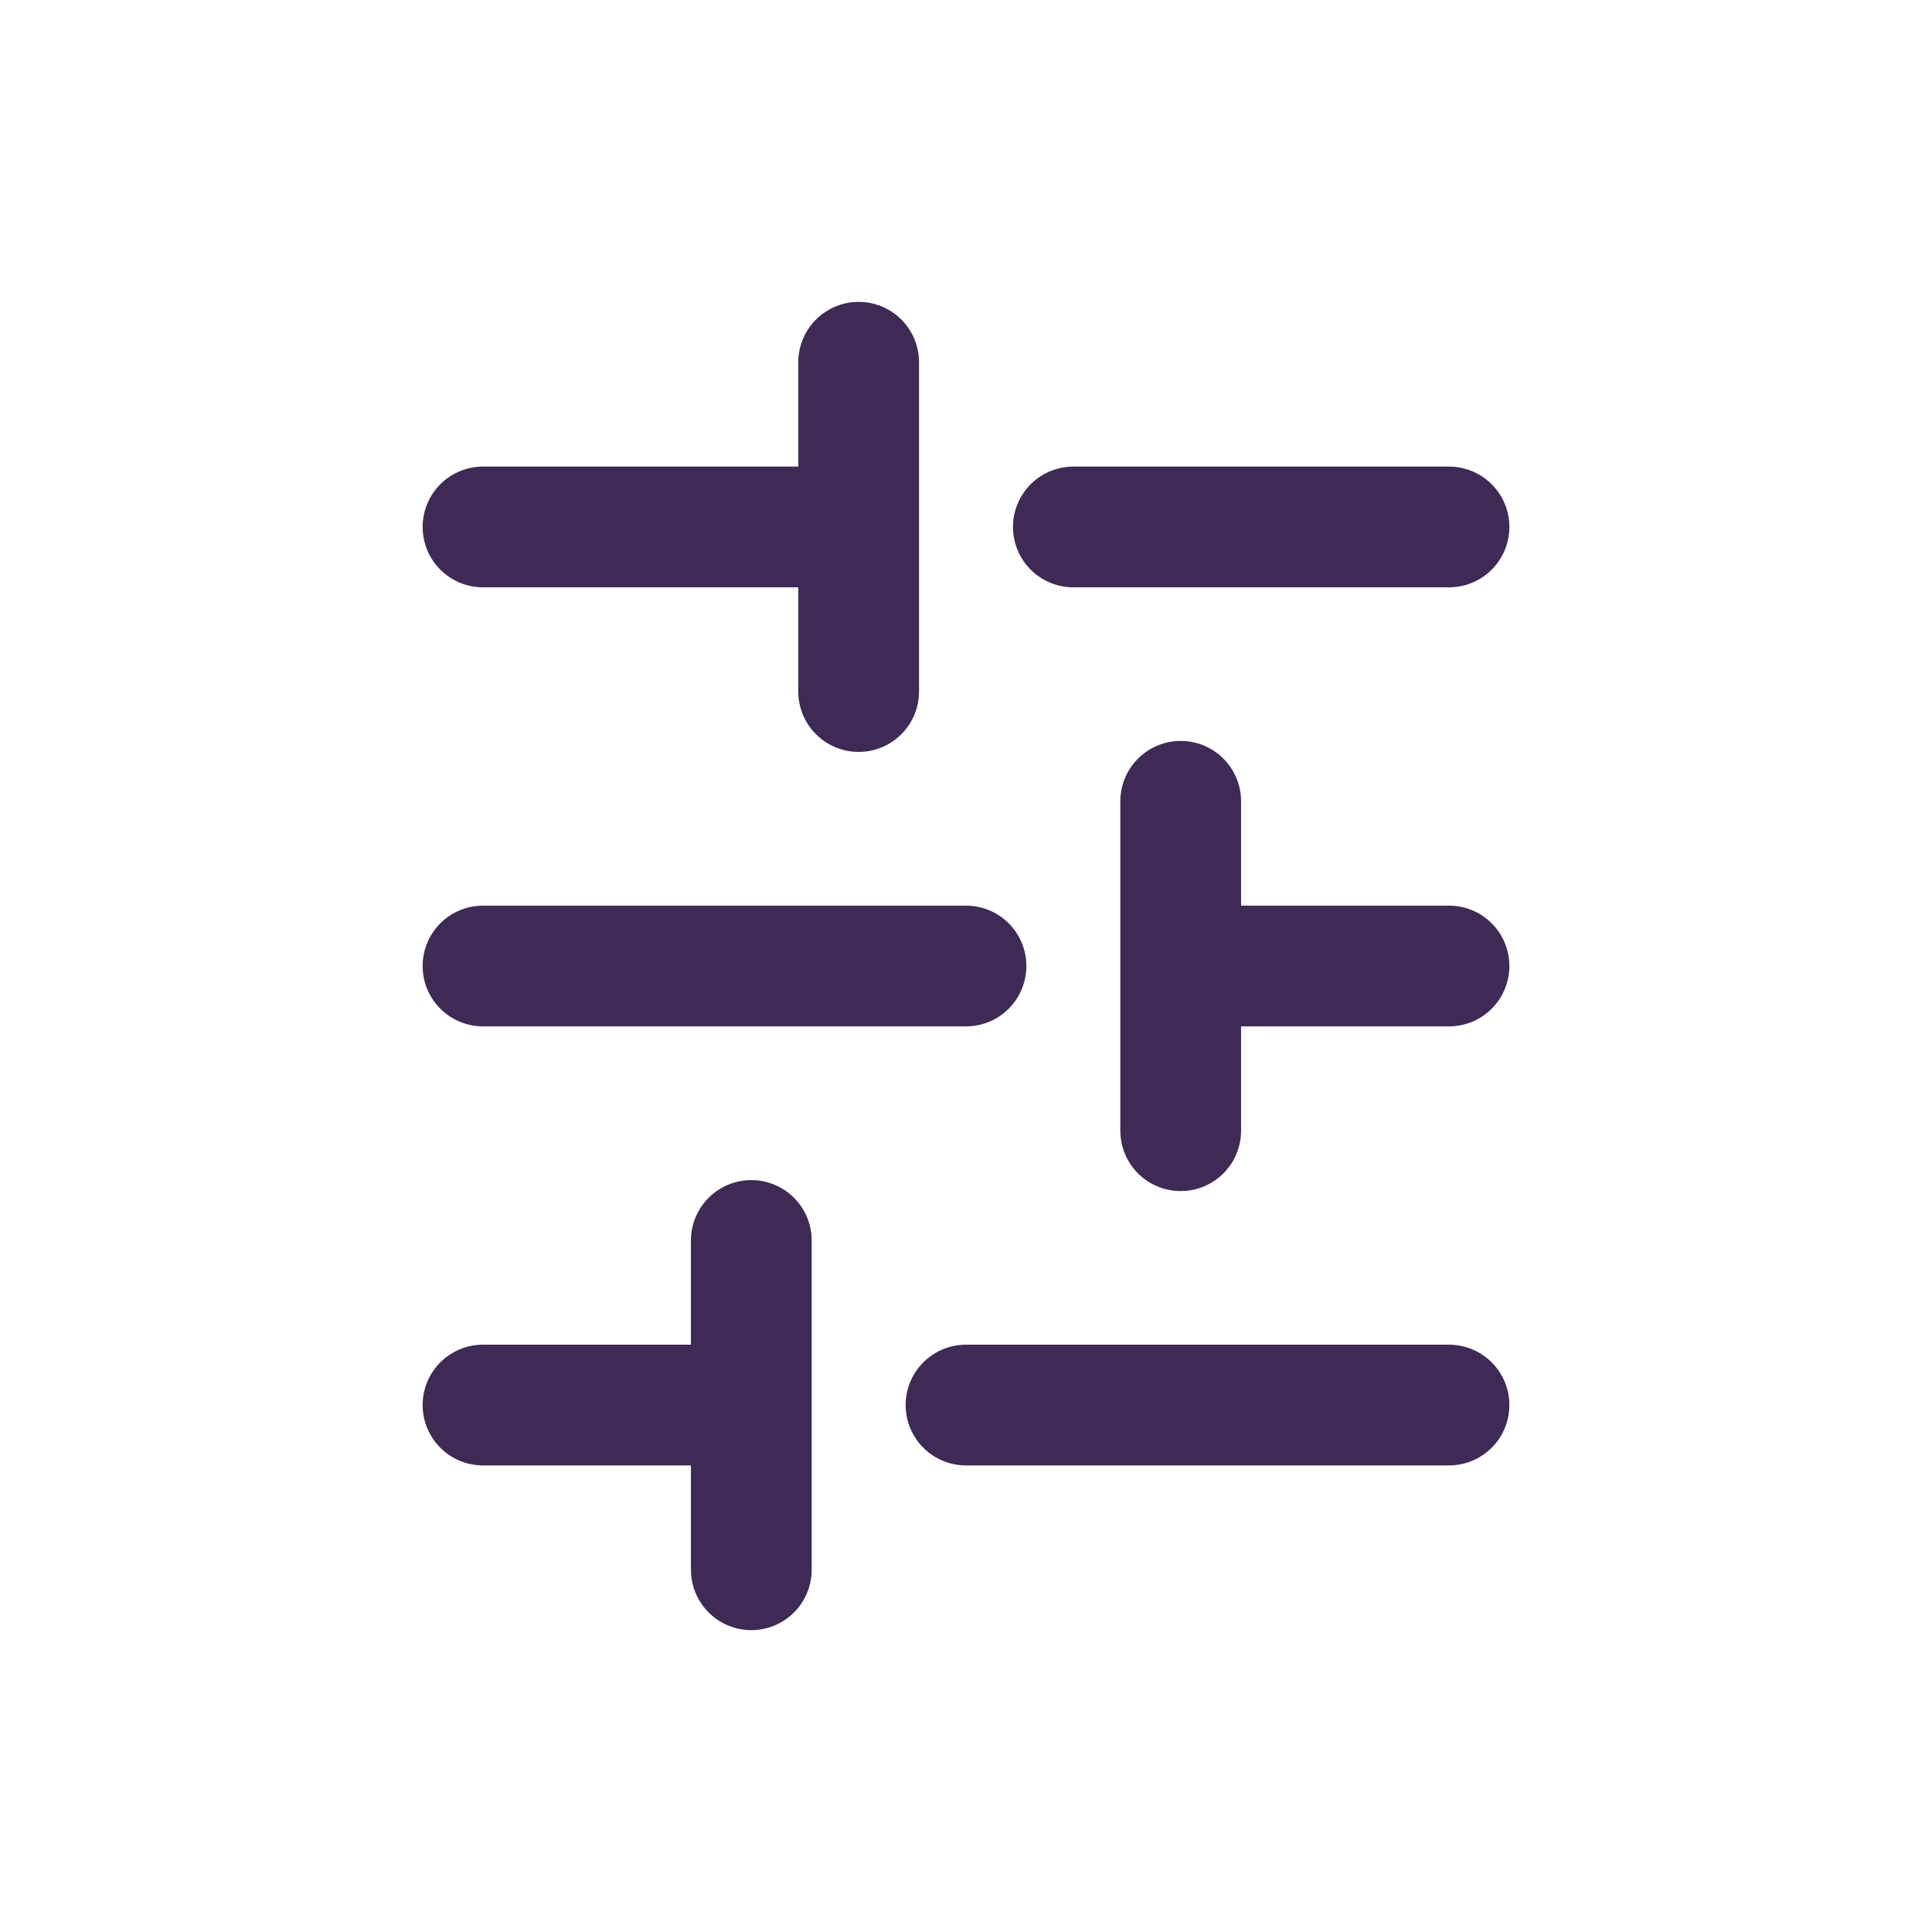
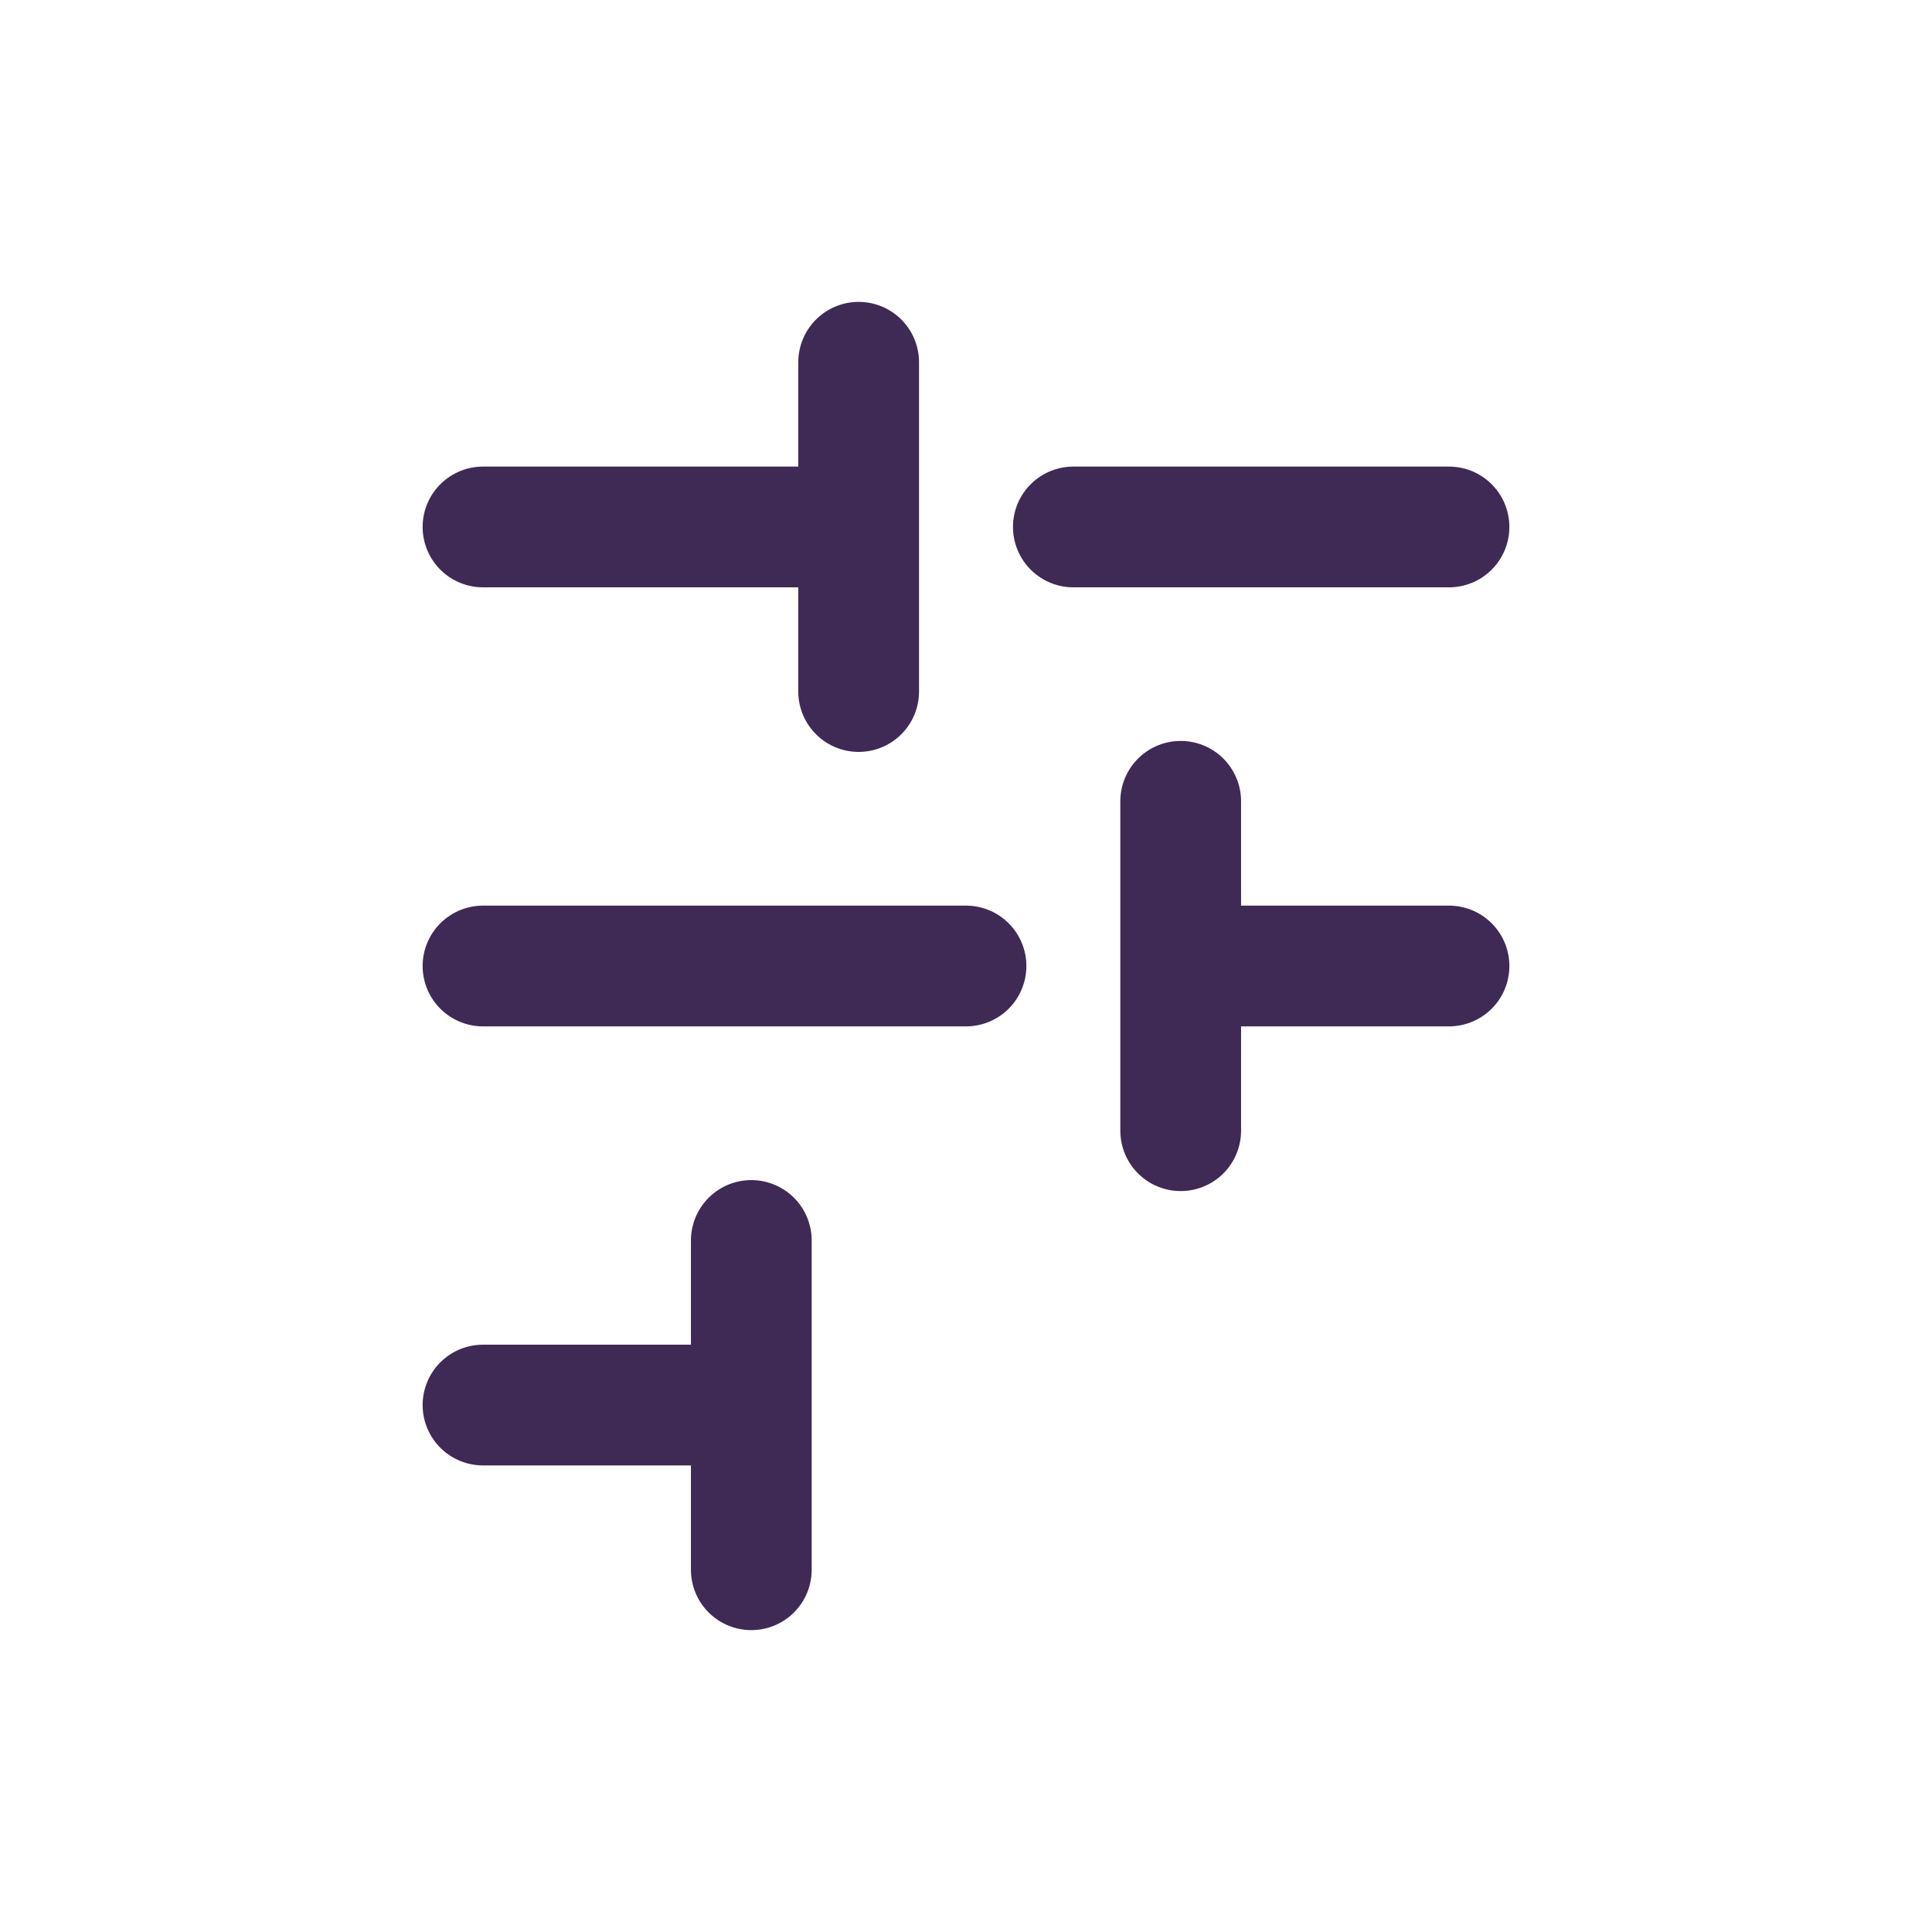
<svg xmlns="http://www.w3.org/2000/svg" width="16" height="16" viewBox="0 0 16 16" fill="none">
-   <path d="M4 4.364L7.111 4.364M8.889 4.364L12 4.364M4 8H8M9.778 8H12M4 11.636H6.222M8 11.636H12M7.111 3L7.111 5.727M9.778 6.636V9.364M6.222 10.273V13" stroke="#3F2A56" stroke-linecap="round" />
+   <path d="M4 4.364L7.111 4.364M8.889 4.364L12 4.364M4 8H8M9.778 8H12M4 11.636H6.222M8 11.636M7.111 3L7.111 5.727M9.778 6.636V9.364M6.222 10.273V13" stroke="#3F2A56" stroke-linecap="round" />
</svg>